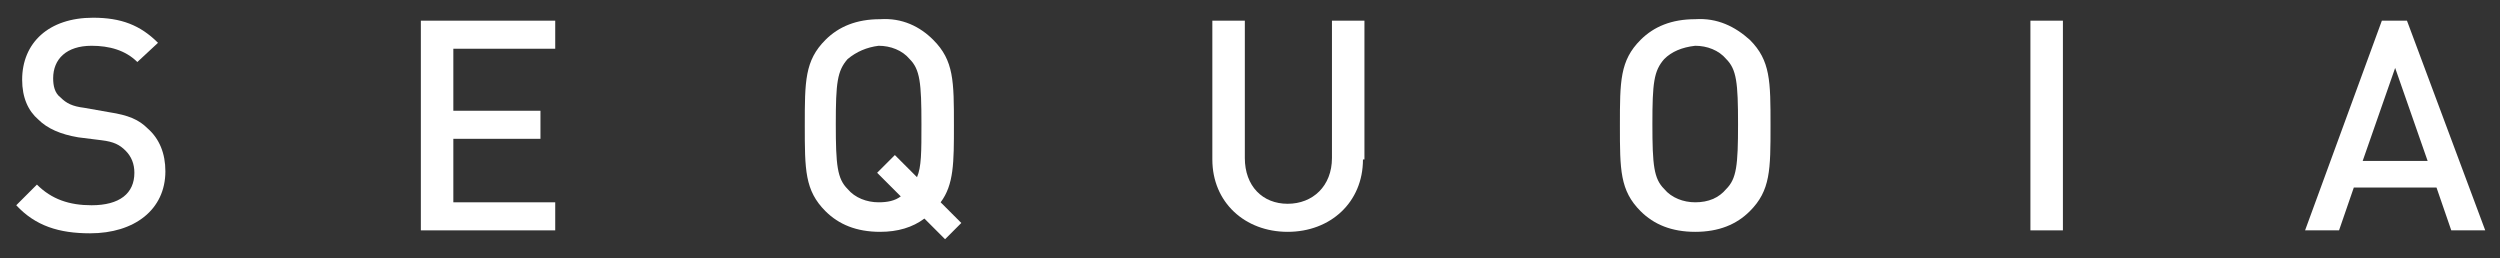
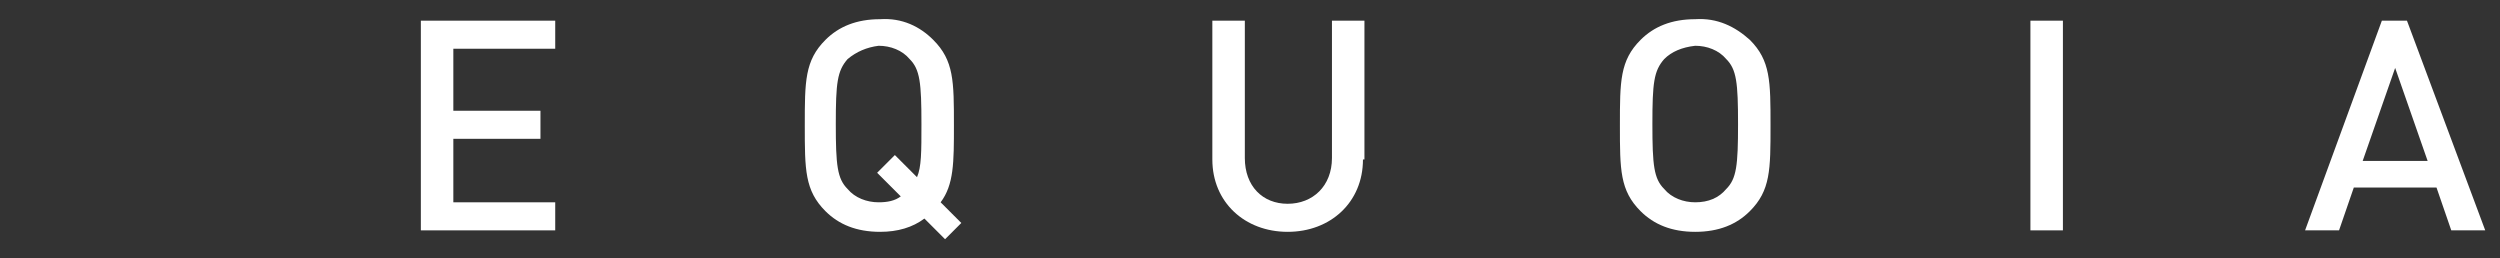
<svg xmlns="http://www.w3.org/2000/svg" version="1.1" id="Ebene_1" x="0px" y="0px" width="169.3px" height="17.5px" viewBox="0 0 169.3 17.5" style="enable-background:new 0 0 169.3 17.5;" xml:space="preserve">
  <rect x="0" y="0" width="169.3" height="17.5" fill="#333333" stroke="none" />
  <style type="text/css">
	.st0{fill:#FFFFFF;}
</style>
  <g>
-     <path class="st0" d="M10.7,2.9L9.3,4.2C8.5,3.4,7.4,3.1,6.2,3.1C4.5,3.1,3.6,4,3.6,5.3c0,0.5,0.1,1,0.5,1.3C4.5,7,4.9,7.2,5.7,7.3   l1.7,0.3c1.3,0.2,2,0.5,2.6,1.1c0.8,0.7,1.2,1.7,1.2,2.9c0,2.6-2.1,4.2-5.1,4.2c-2.1,0-3.7-0.5-5-1.9l1.4-1.4c1,1,2.2,1.4,3.7,1.4   c1.9,0,2.9-0.8,2.9-2.2c0-0.6-0.2-1.1-0.6-1.5C8.1,9.8,7.7,9.6,6.9,9.5L5.3,9.3C4.1,9.1,3.2,8.7,2.6,8.1C1.9,7.5,1.5,6.6,1.5,5.4   c0-2.5,1.8-4.2,4.8-4.2C8.2,1.2,9.5,1.7,10.7,2.9z" />
    <path class="st0" d="M37.6,3.3h-6.9v4.2h5.9v1.9h-5.9v4.3h6.9v1.9h-9.1V1.4h9.1V3.3z" />
    <path class="st0" d="M63.2,2.7c1.4,1.4,1.4,2.8,1.4,5.8c0,2.5,0,4-0.9,5.2l1.4,1.4L64,16.2l-1.4-1.4c-0.8,0.6-1.8,0.9-3,0.9   c-1.6,0-2.8-0.5-3.7-1.4c-1.4-1.4-1.4-2.8-1.4-5.8s0-4.4,1.4-5.8c0.9-0.9,2.1-1.4,3.7-1.4C61.1,1.2,62.3,1.8,63.2,2.7z M57.4,4   c-0.7,0.8-0.8,1.6-0.8,4.4c0,2.8,0.1,3.7,0.8,4.4c0.5,0.6,1.3,0.9,2.1,0.9c0.6,0,1.1-0.1,1.5-0.4l-1.6-1.6l1.2-1.2l1.5,1.5   c0.3-0.7,0.3-1.7,0.3-3.6c0-2.8-0.1-3.7-0.8-4.4c-0.5-0.6-1.3-0.9-2.1-0.9C58.7,3.2,58,3.5,57.4,4z" />
    <path class="st0" d="M92.3,10.8c0,2.9-2.2,4.9-5.1,4.9s-5.1-2-5.1-4.9V1.4h2.2v9.3c0,1.9,1.2,3.1,2.9,3.1s3-1.2,3-3.1V1.4h2.2V10.8   z" />
    <path class="st0" d="M118.5,2.7c1.4,1.4,1.4,2.8,1.4,5.8s0,4.4-1.4,5.8c-0.9,0.9-2.1,1.4-3.7,1.4c-1.6,0-2.8-0.5-3.7-1.4   c-1.4-1.4-1.4-2.8-1.4-5.8s0-4.4,1.4-5.8c0.9-0.9,2.1-1.4,3.7-1.4C116.3,1.2,117.5,1.8,118.5,2.7z M112.7,4   c-0.7,0.8-0.8,1.6-0.8,4.4c0,2.8,0.1,3.7,0.8,4.4c0.5,0.6,1.3,0.9,2.1,0.9c0.9,0,1.6-0.3,2.1-0.9c0.7-0.7,0.8-1.6,0.8-4.4   c0-2.8-0.1-3.7-0.8-4.4c-0.5-0.6-1.3-0.9-2.1-0.9C113.9,3.2,113.2,3.5,112.7,4z" />
    <path class="st0" d="M139.7,15.6h-2.2V1.4h2.2V15.6z" />
    <path class="st0" d="M168.3,15.6H166l-1-2.9h-5.6l-1,2.9h-2.3l5.2-14.2h1.7L168.3,15.6z M160,10.9h4.4l-2.2-6.3L160,10.9z" />
  </g>
</svg>